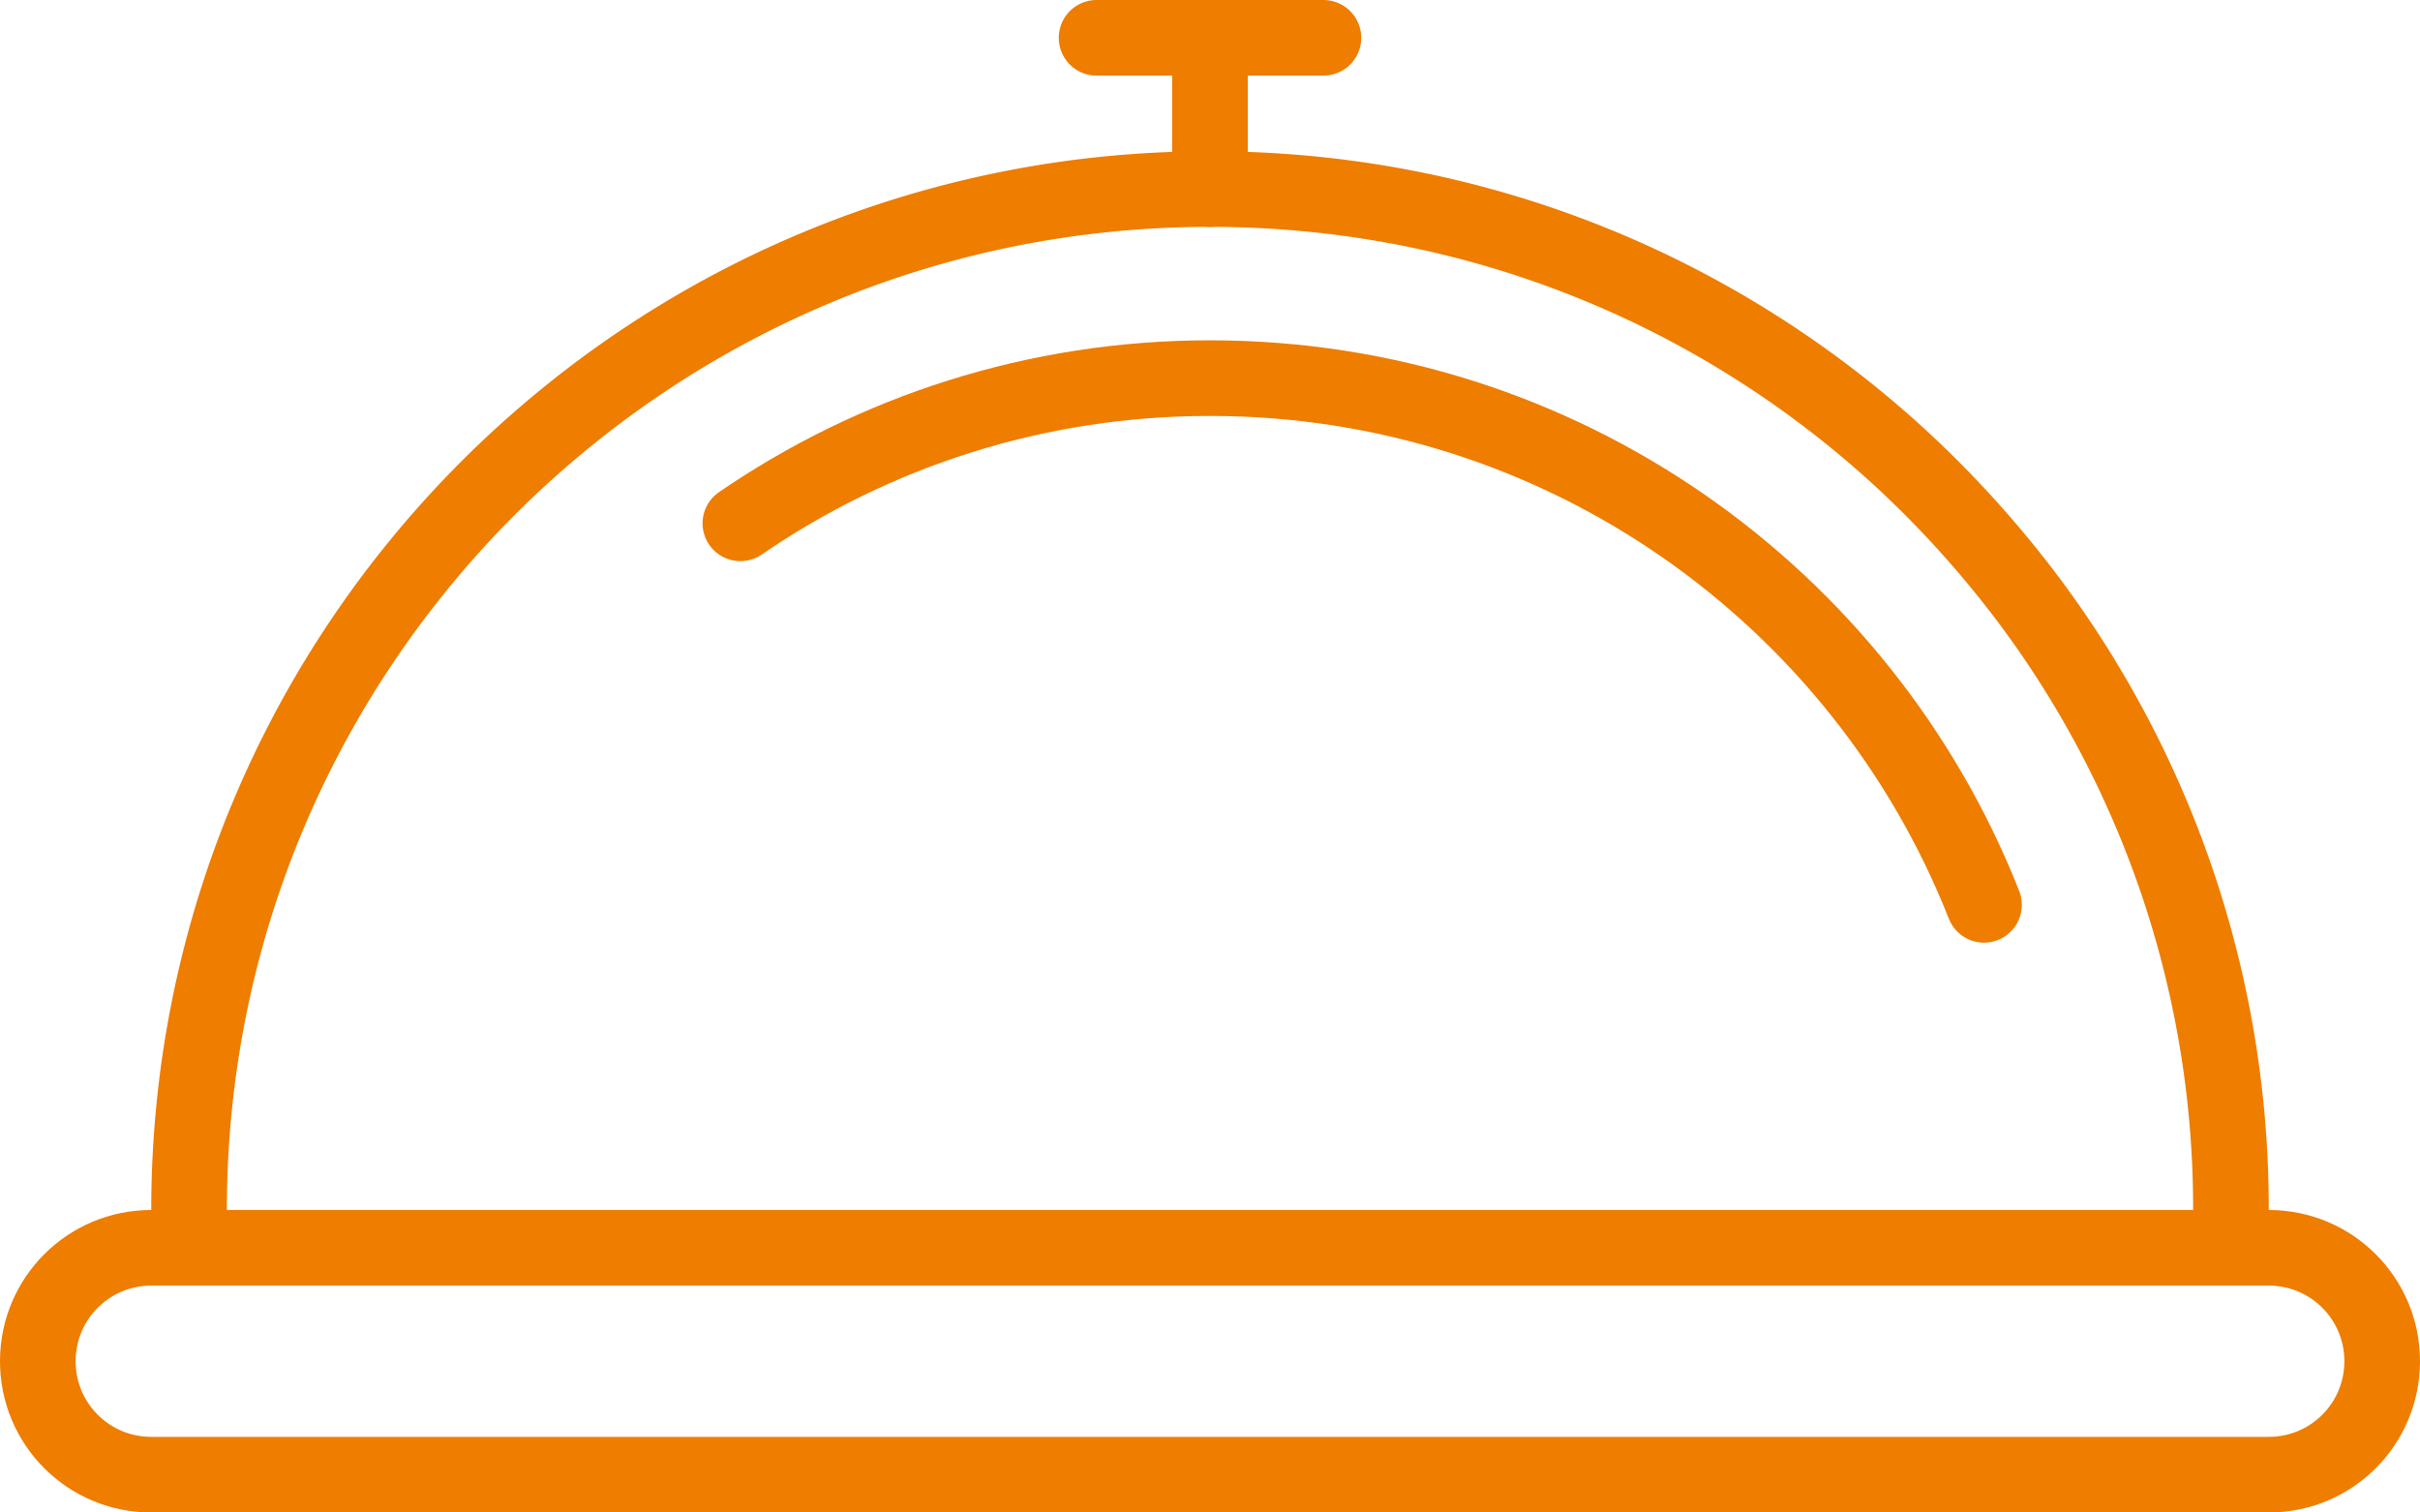
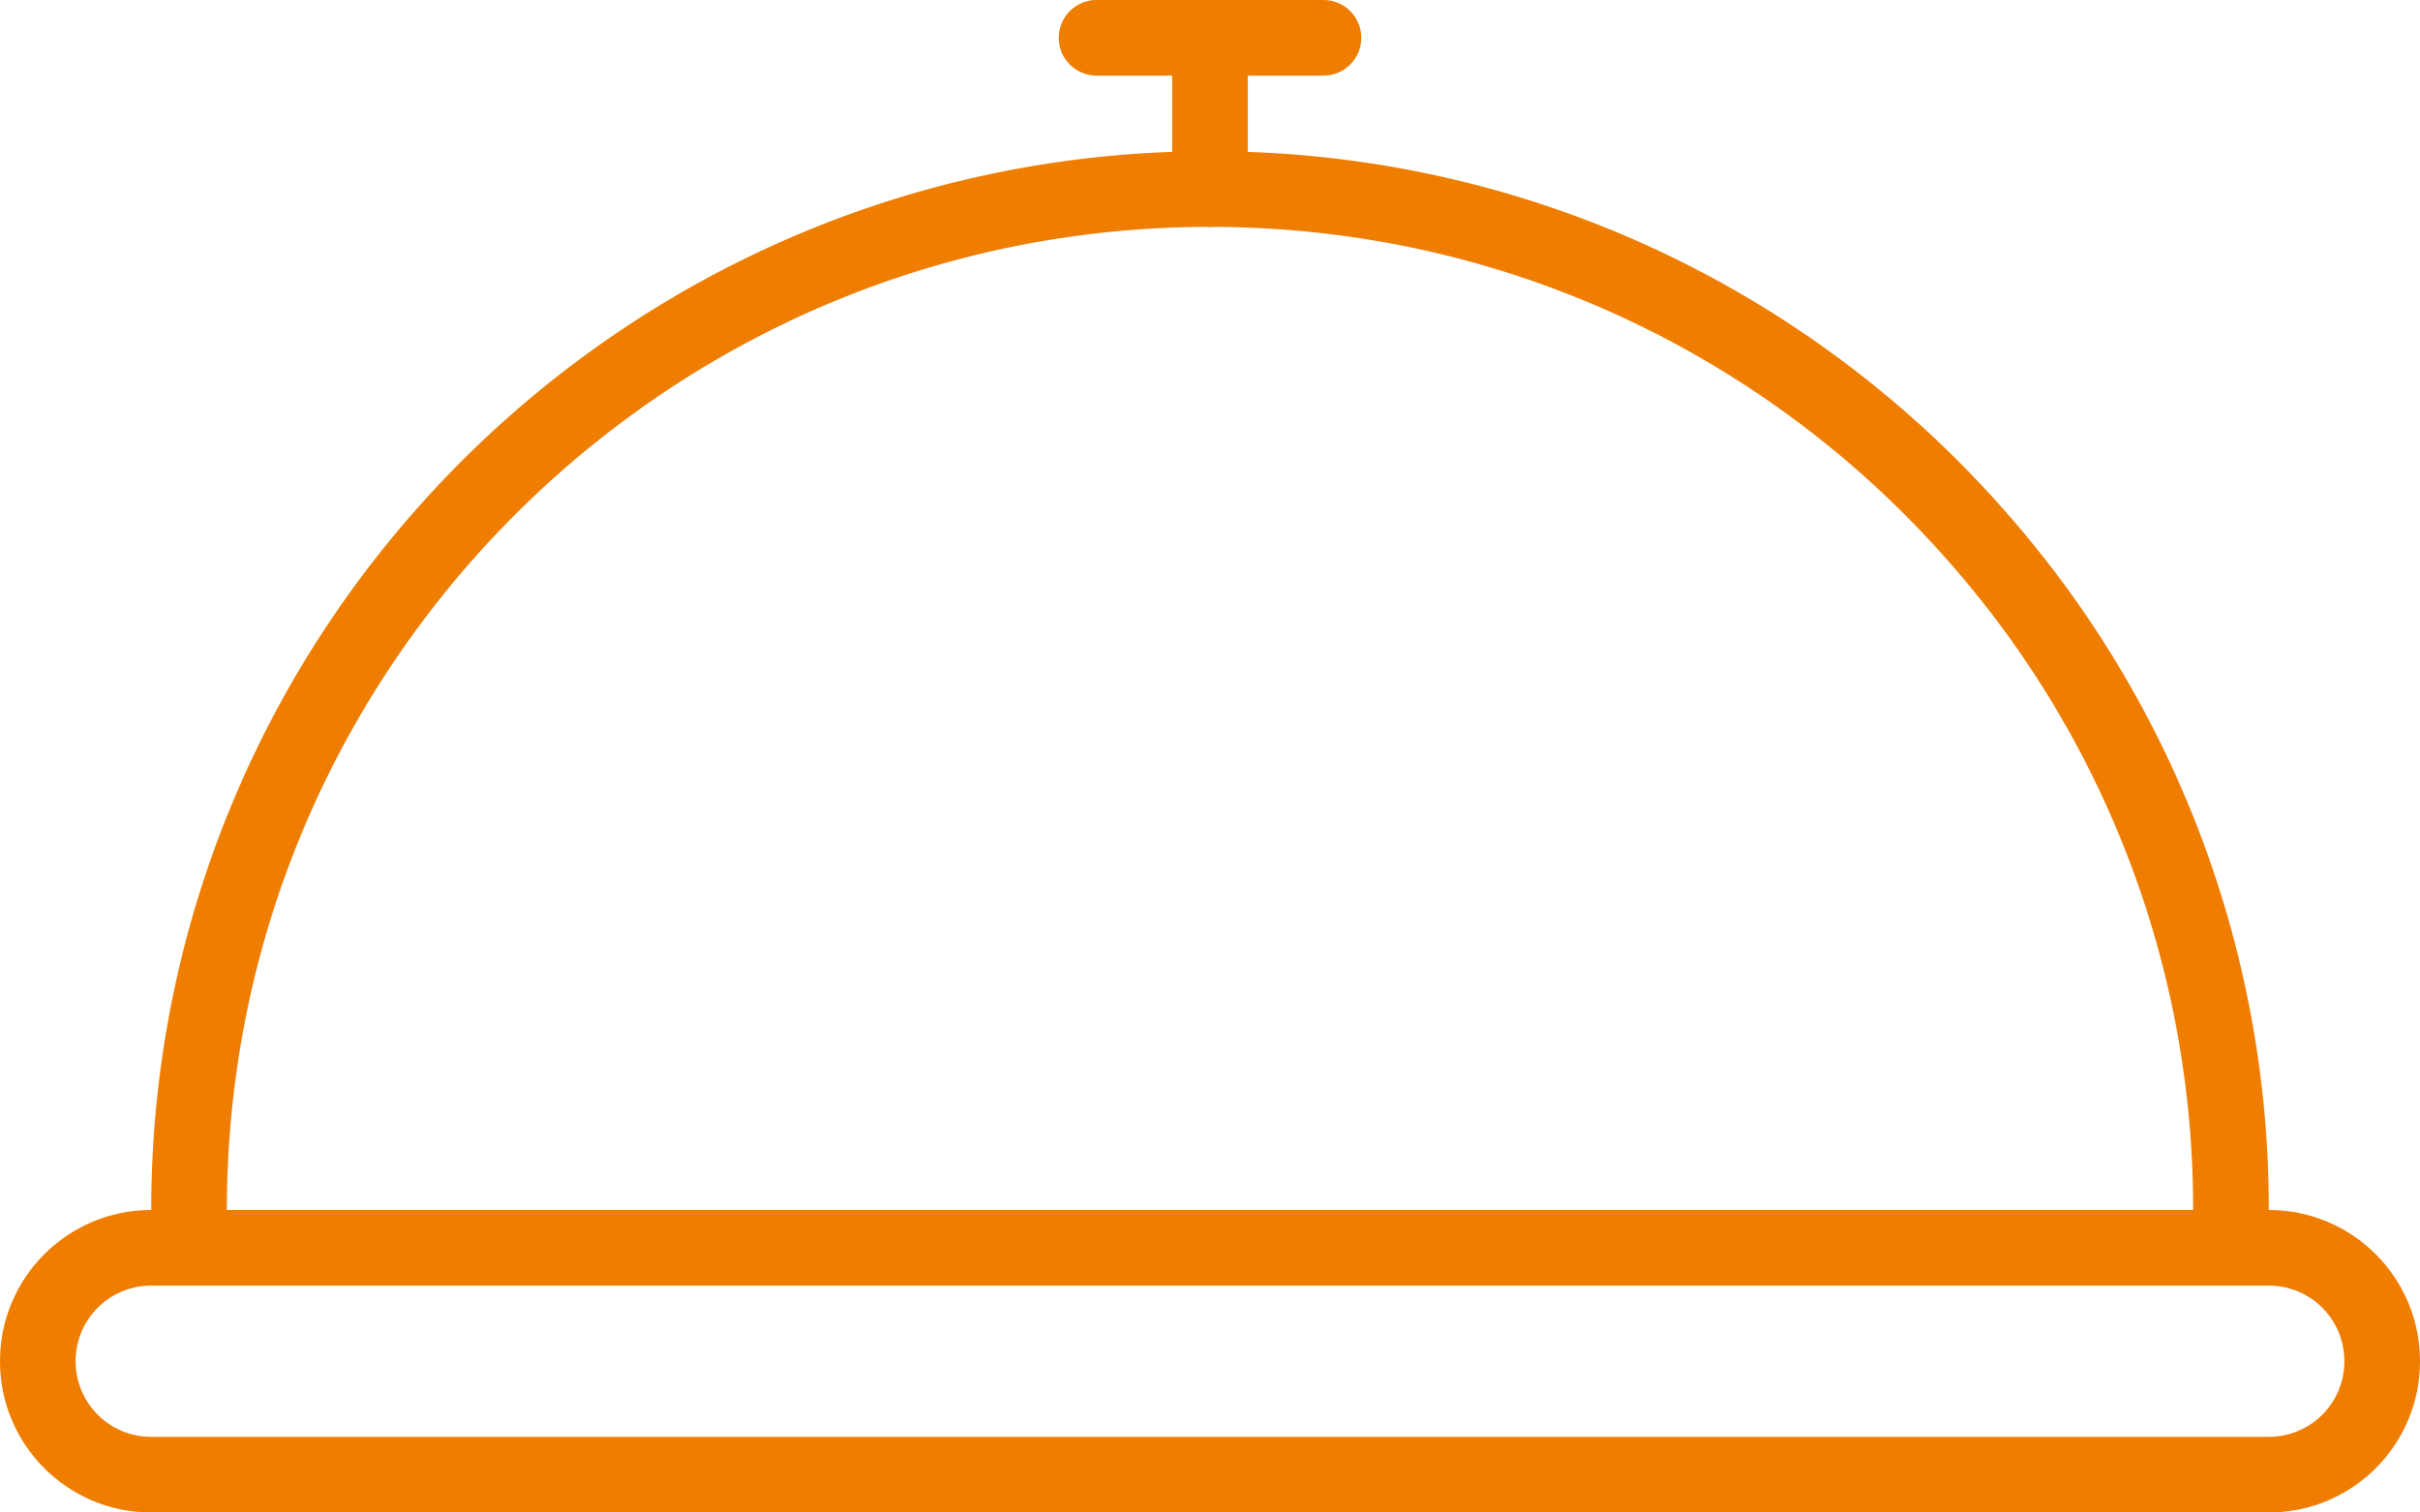
<svg xmlns="http://www.w3.org/2000/svg" id="Warstwa_2" data-name="Warstwa 2" viewBox="0 0 64 40">
  <defs>
    <style>.cls-1{fill:none;stroke:#ee7d00;stroke-linecap:round;stroke-linejoin:round;stroke-width:2px}</style>
  </defs>
  <g id="svg8">
    <g id="g1091">
      <path id="rect861" d="M60 33c1.66 0 3 1.34 3 3s-1.34 3-3 3H4c-1.66 0-3-1.34-3-3s1.34-3 3-3h56Z" class="cls-1" />
      <path id="path867" d="M5 32C5 17.09 17.09 5 32 5c7.01 0 13.39 2.67 18.19 7.05 1.3 1.19 2.48 2.5 3.53 3.91A26.844 26.844 0 0 1 59 32" class="cls-1" />
-       <path id="path941" d="M19.58 13.84C23.11 11.42 27.39 10 32 10c9.3 0 17.25 5.77 20.47 13.93" class="cls-1" />
      <path id="path1080" d="M32 5V1" class="cls-1" />
      <path id="path1082" d="M29 1h6" class="cls-1" />
    </g>
  </g>
</svg>